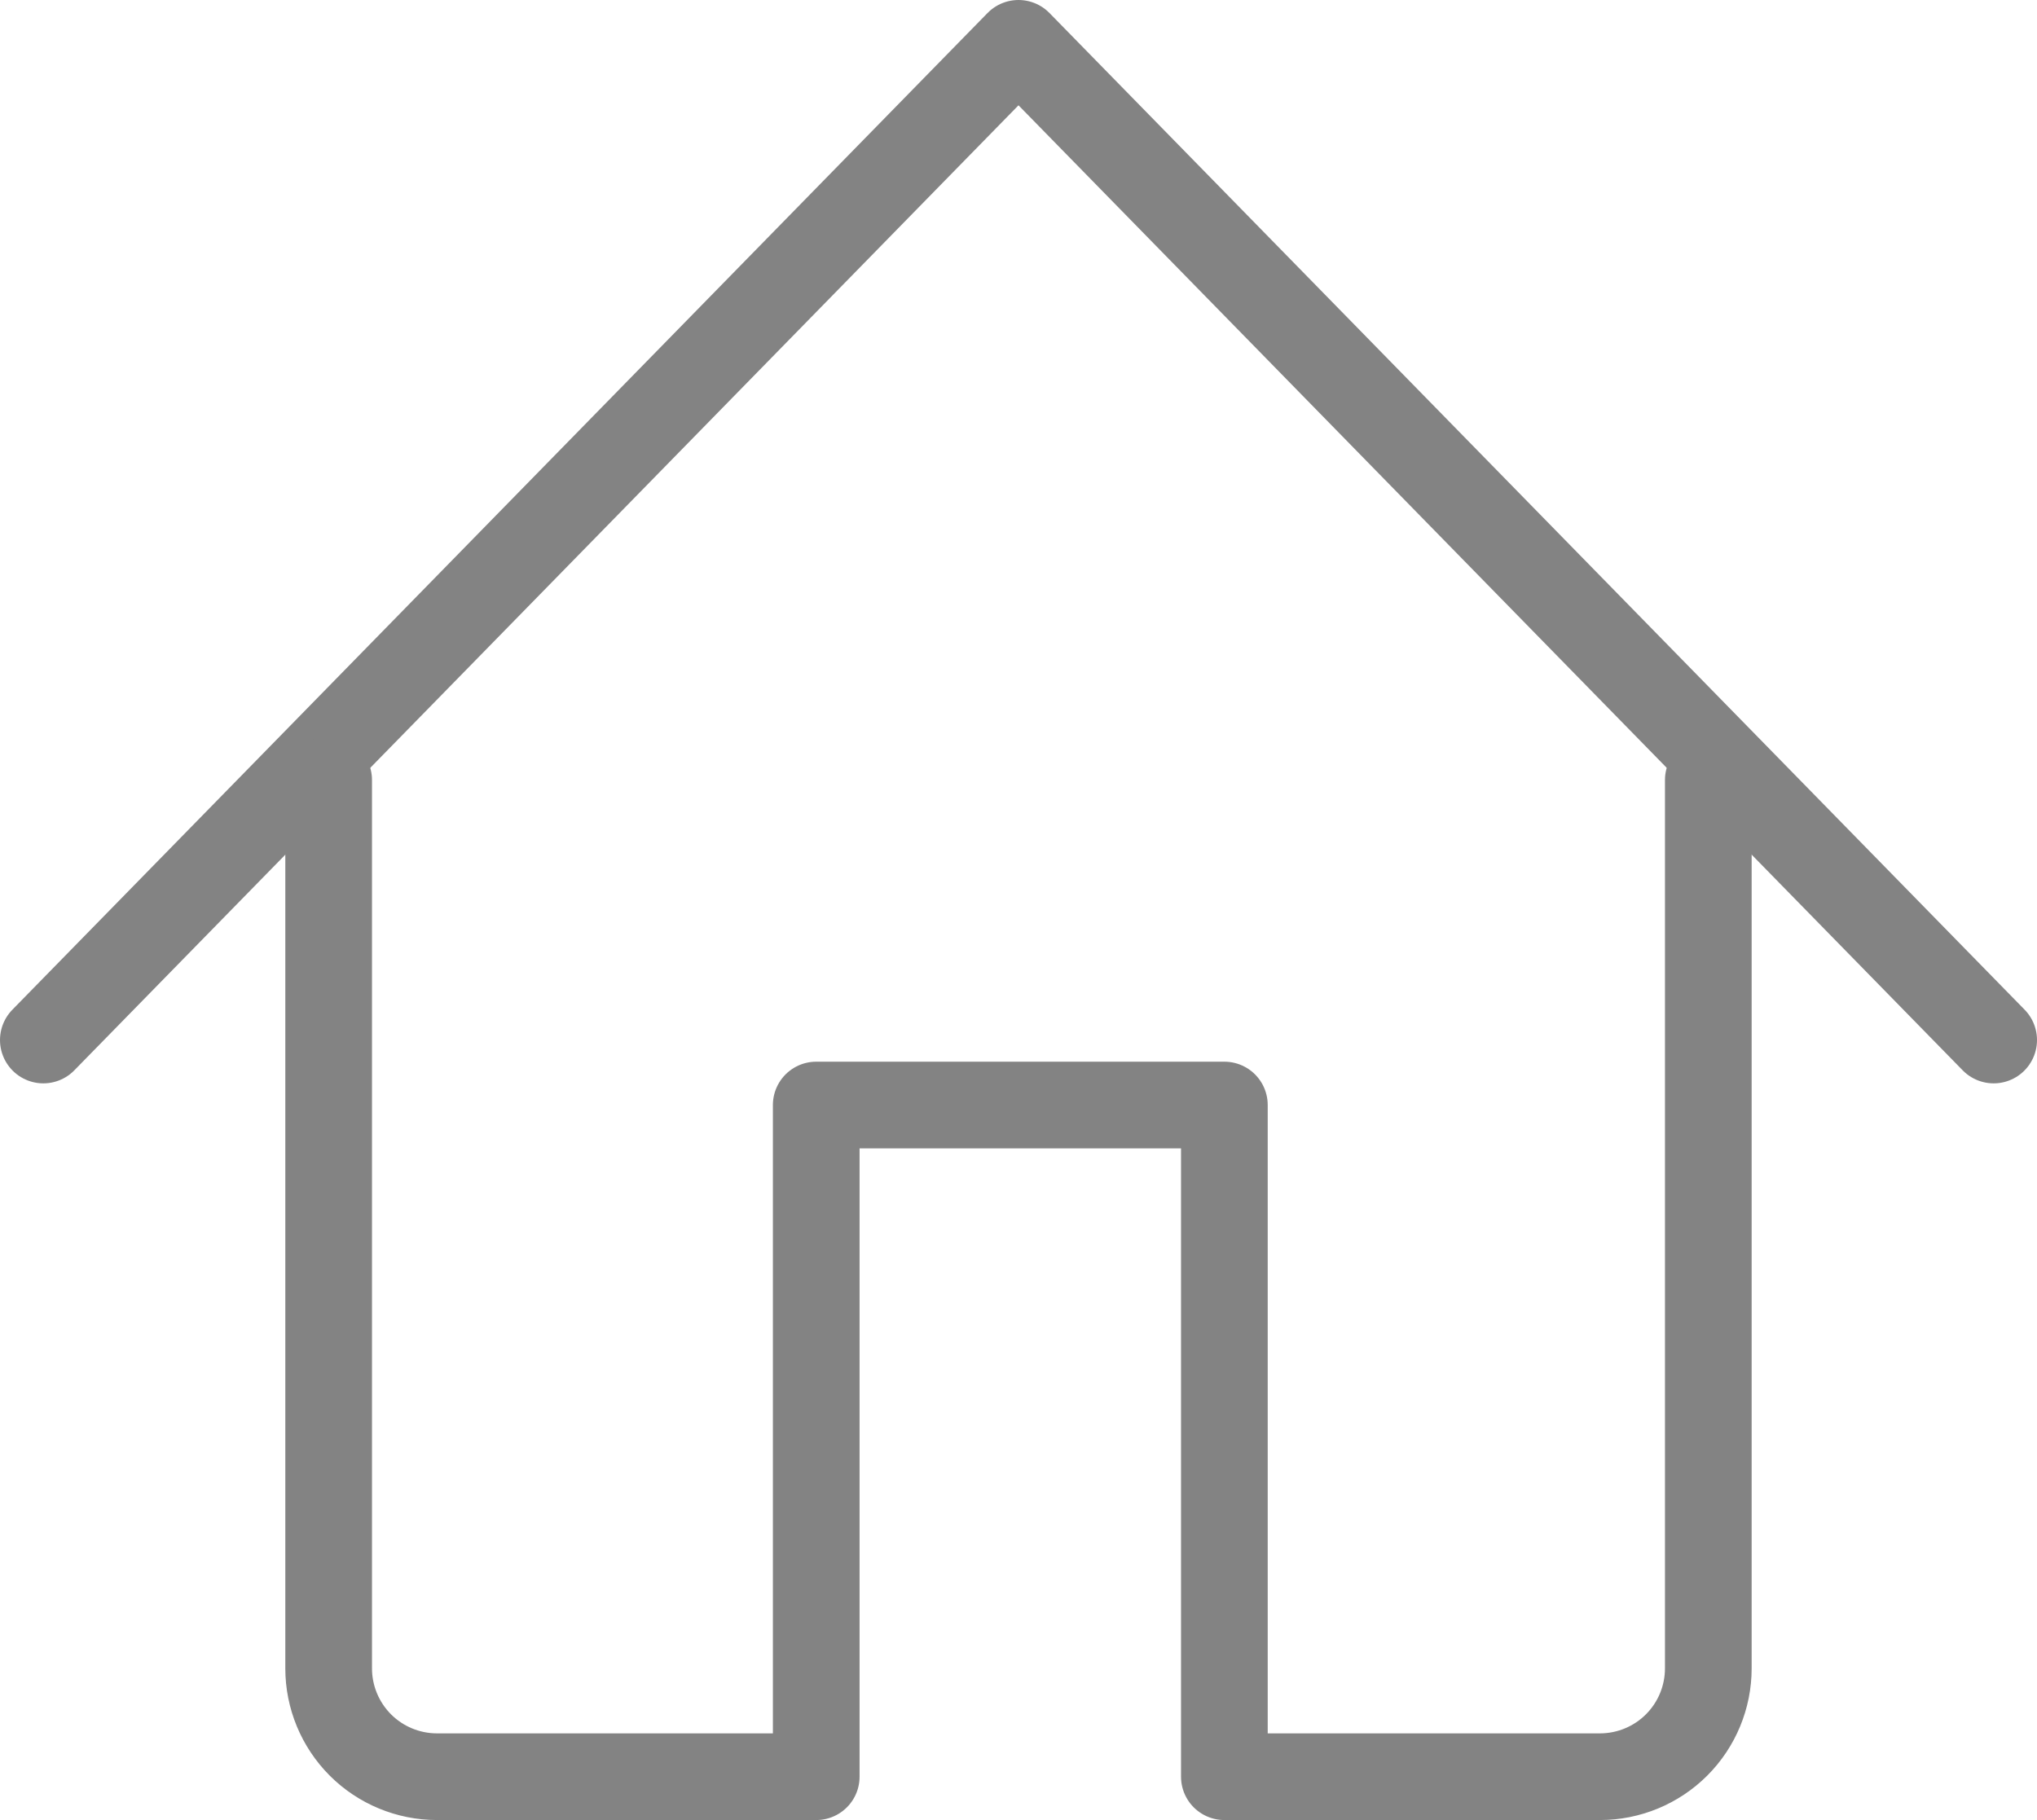
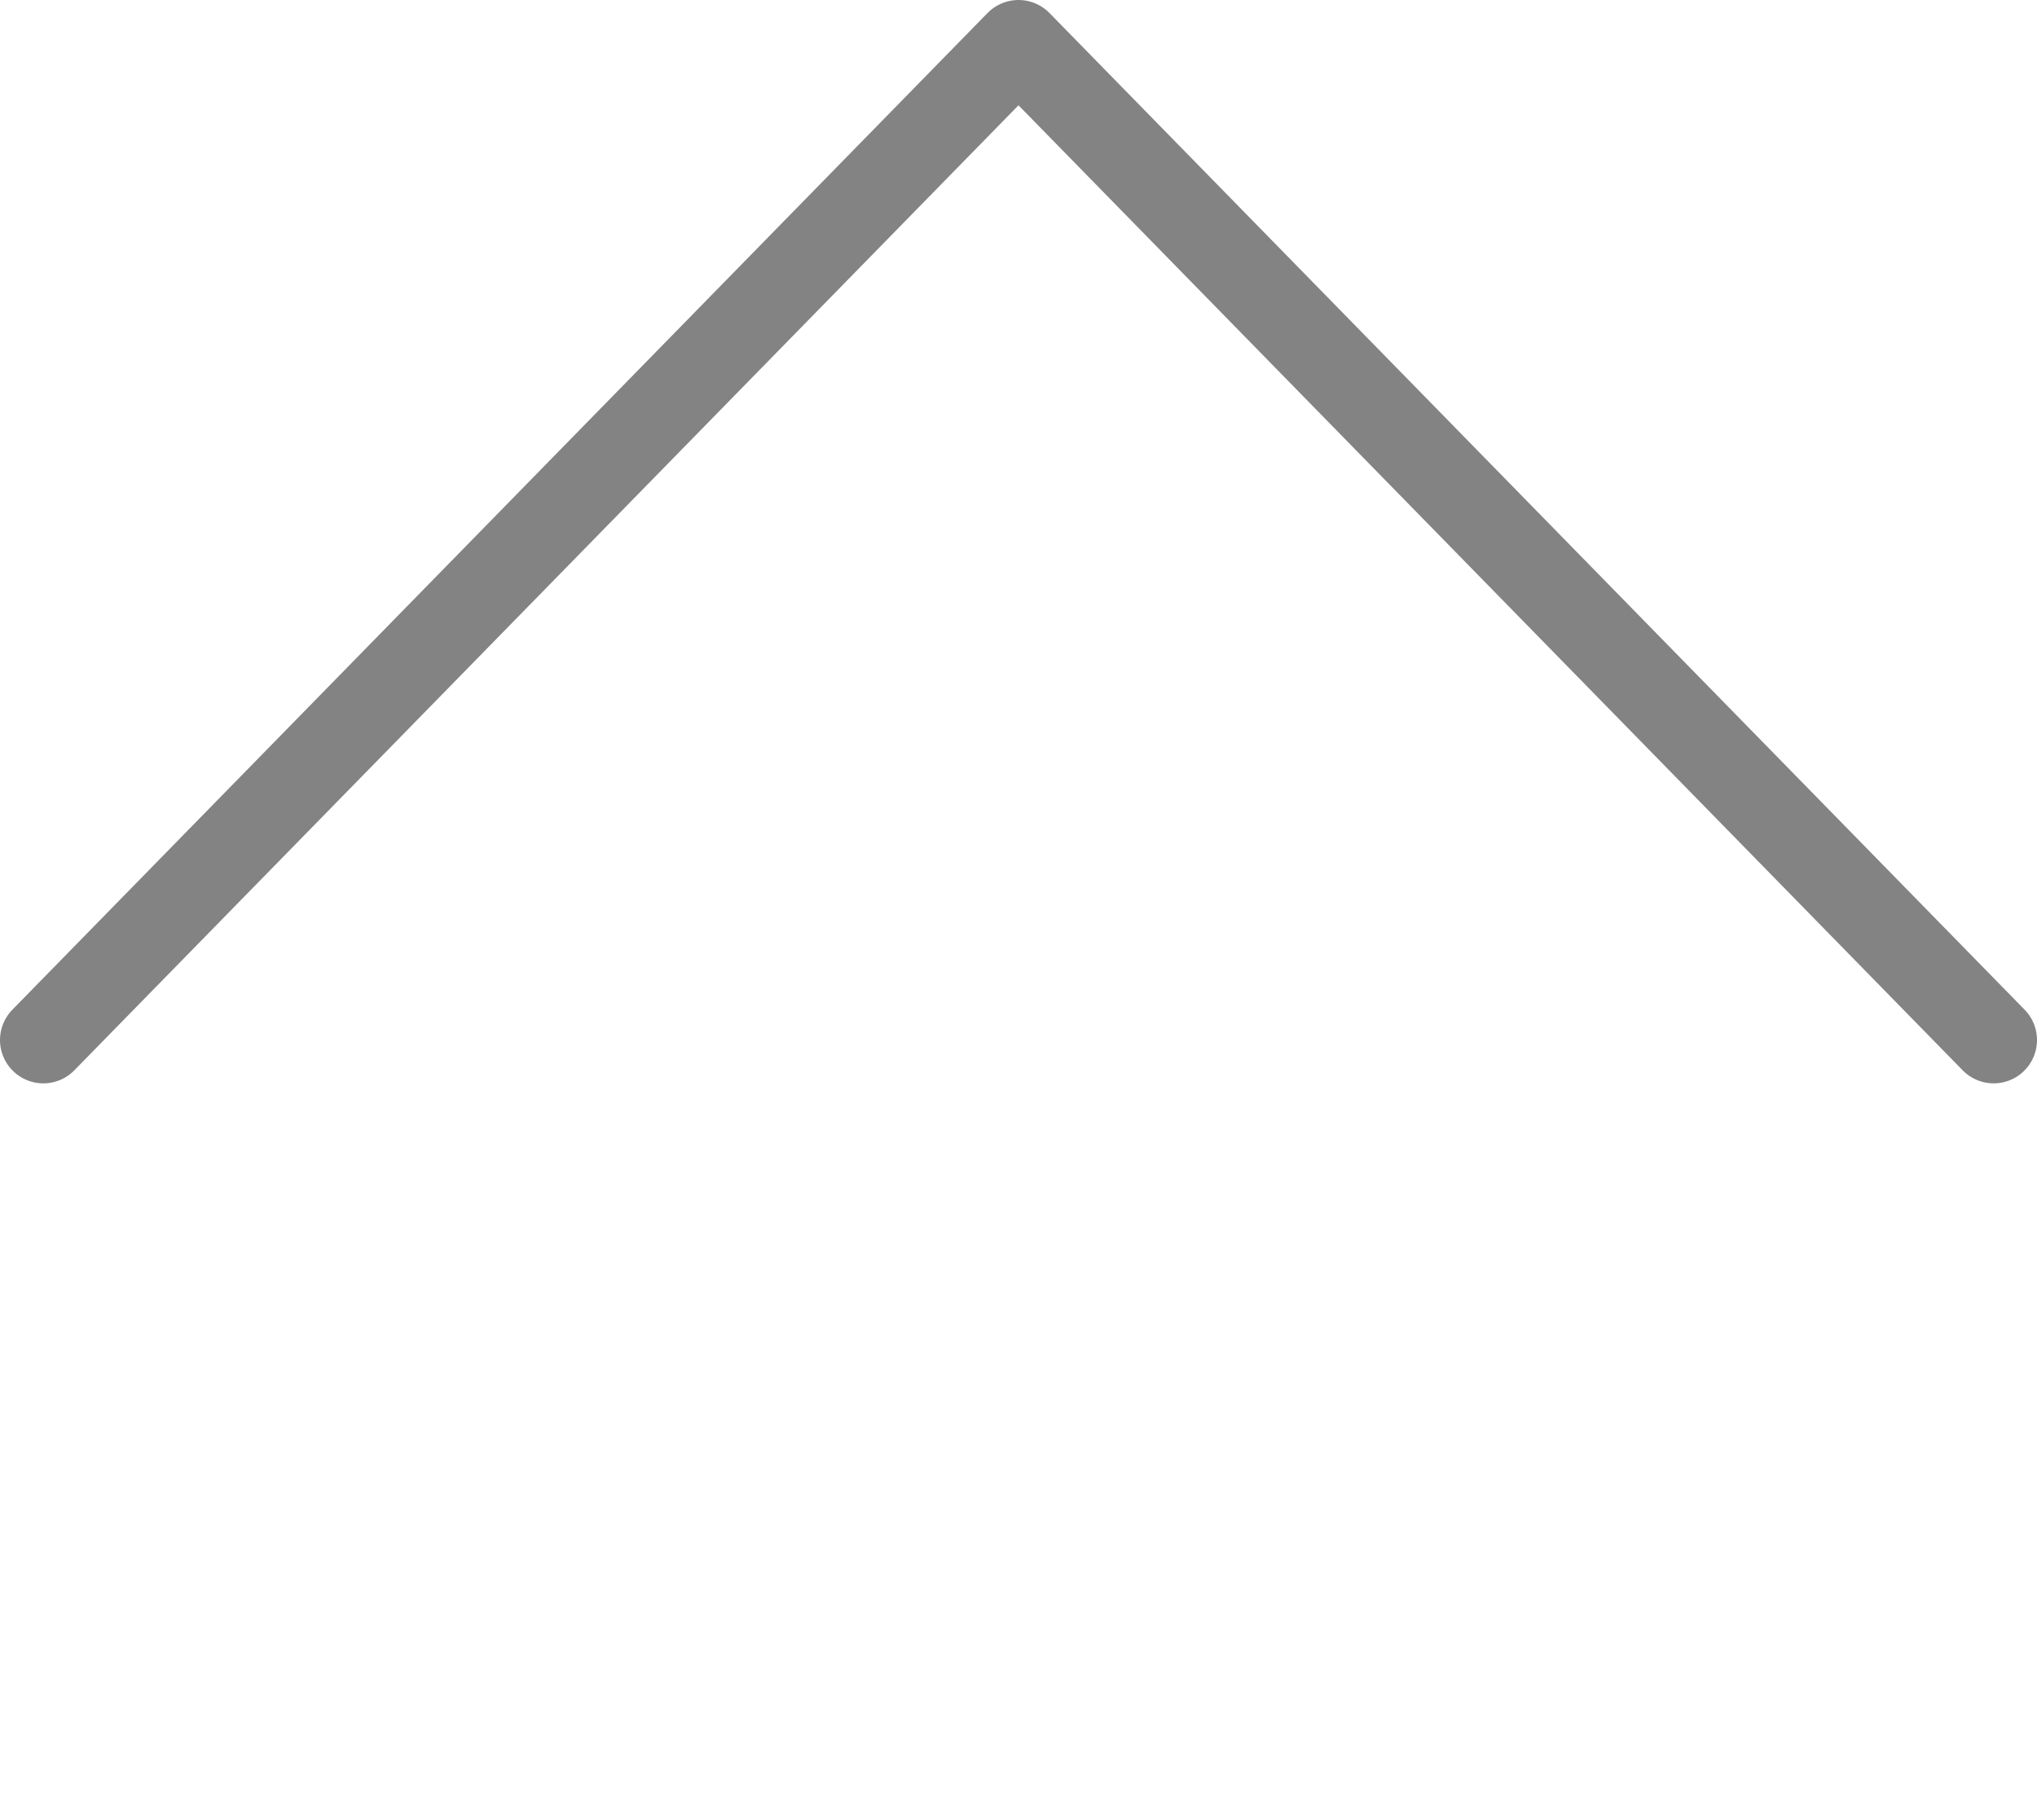
<svg xmlns="http://www.w3.org/2000/svg" width="47" height="42" viewBox="0 0 47 42" fill="none">
  <path d="M1 24L23.5 1L46 24" stroke="#838383" stroke-width="2" stroke-linecap="round" stroke-linejoin="round" />
-   <path d="M7.583 18V38.5C7.583 39.163 7.847 39.799 8.315 40.268C8.784 40.737 9.42 41 10.083 41H18.833V25.5H28.25V41H36.916C37.579 41 38.215 40.737 38.684 40.268C39.153 39.799 39.416 39.163 39.416 38.5V18" stroke="#838383" stroke-width="2" stroke-linecap="round" stroke-linejoin="round" />
</svg>